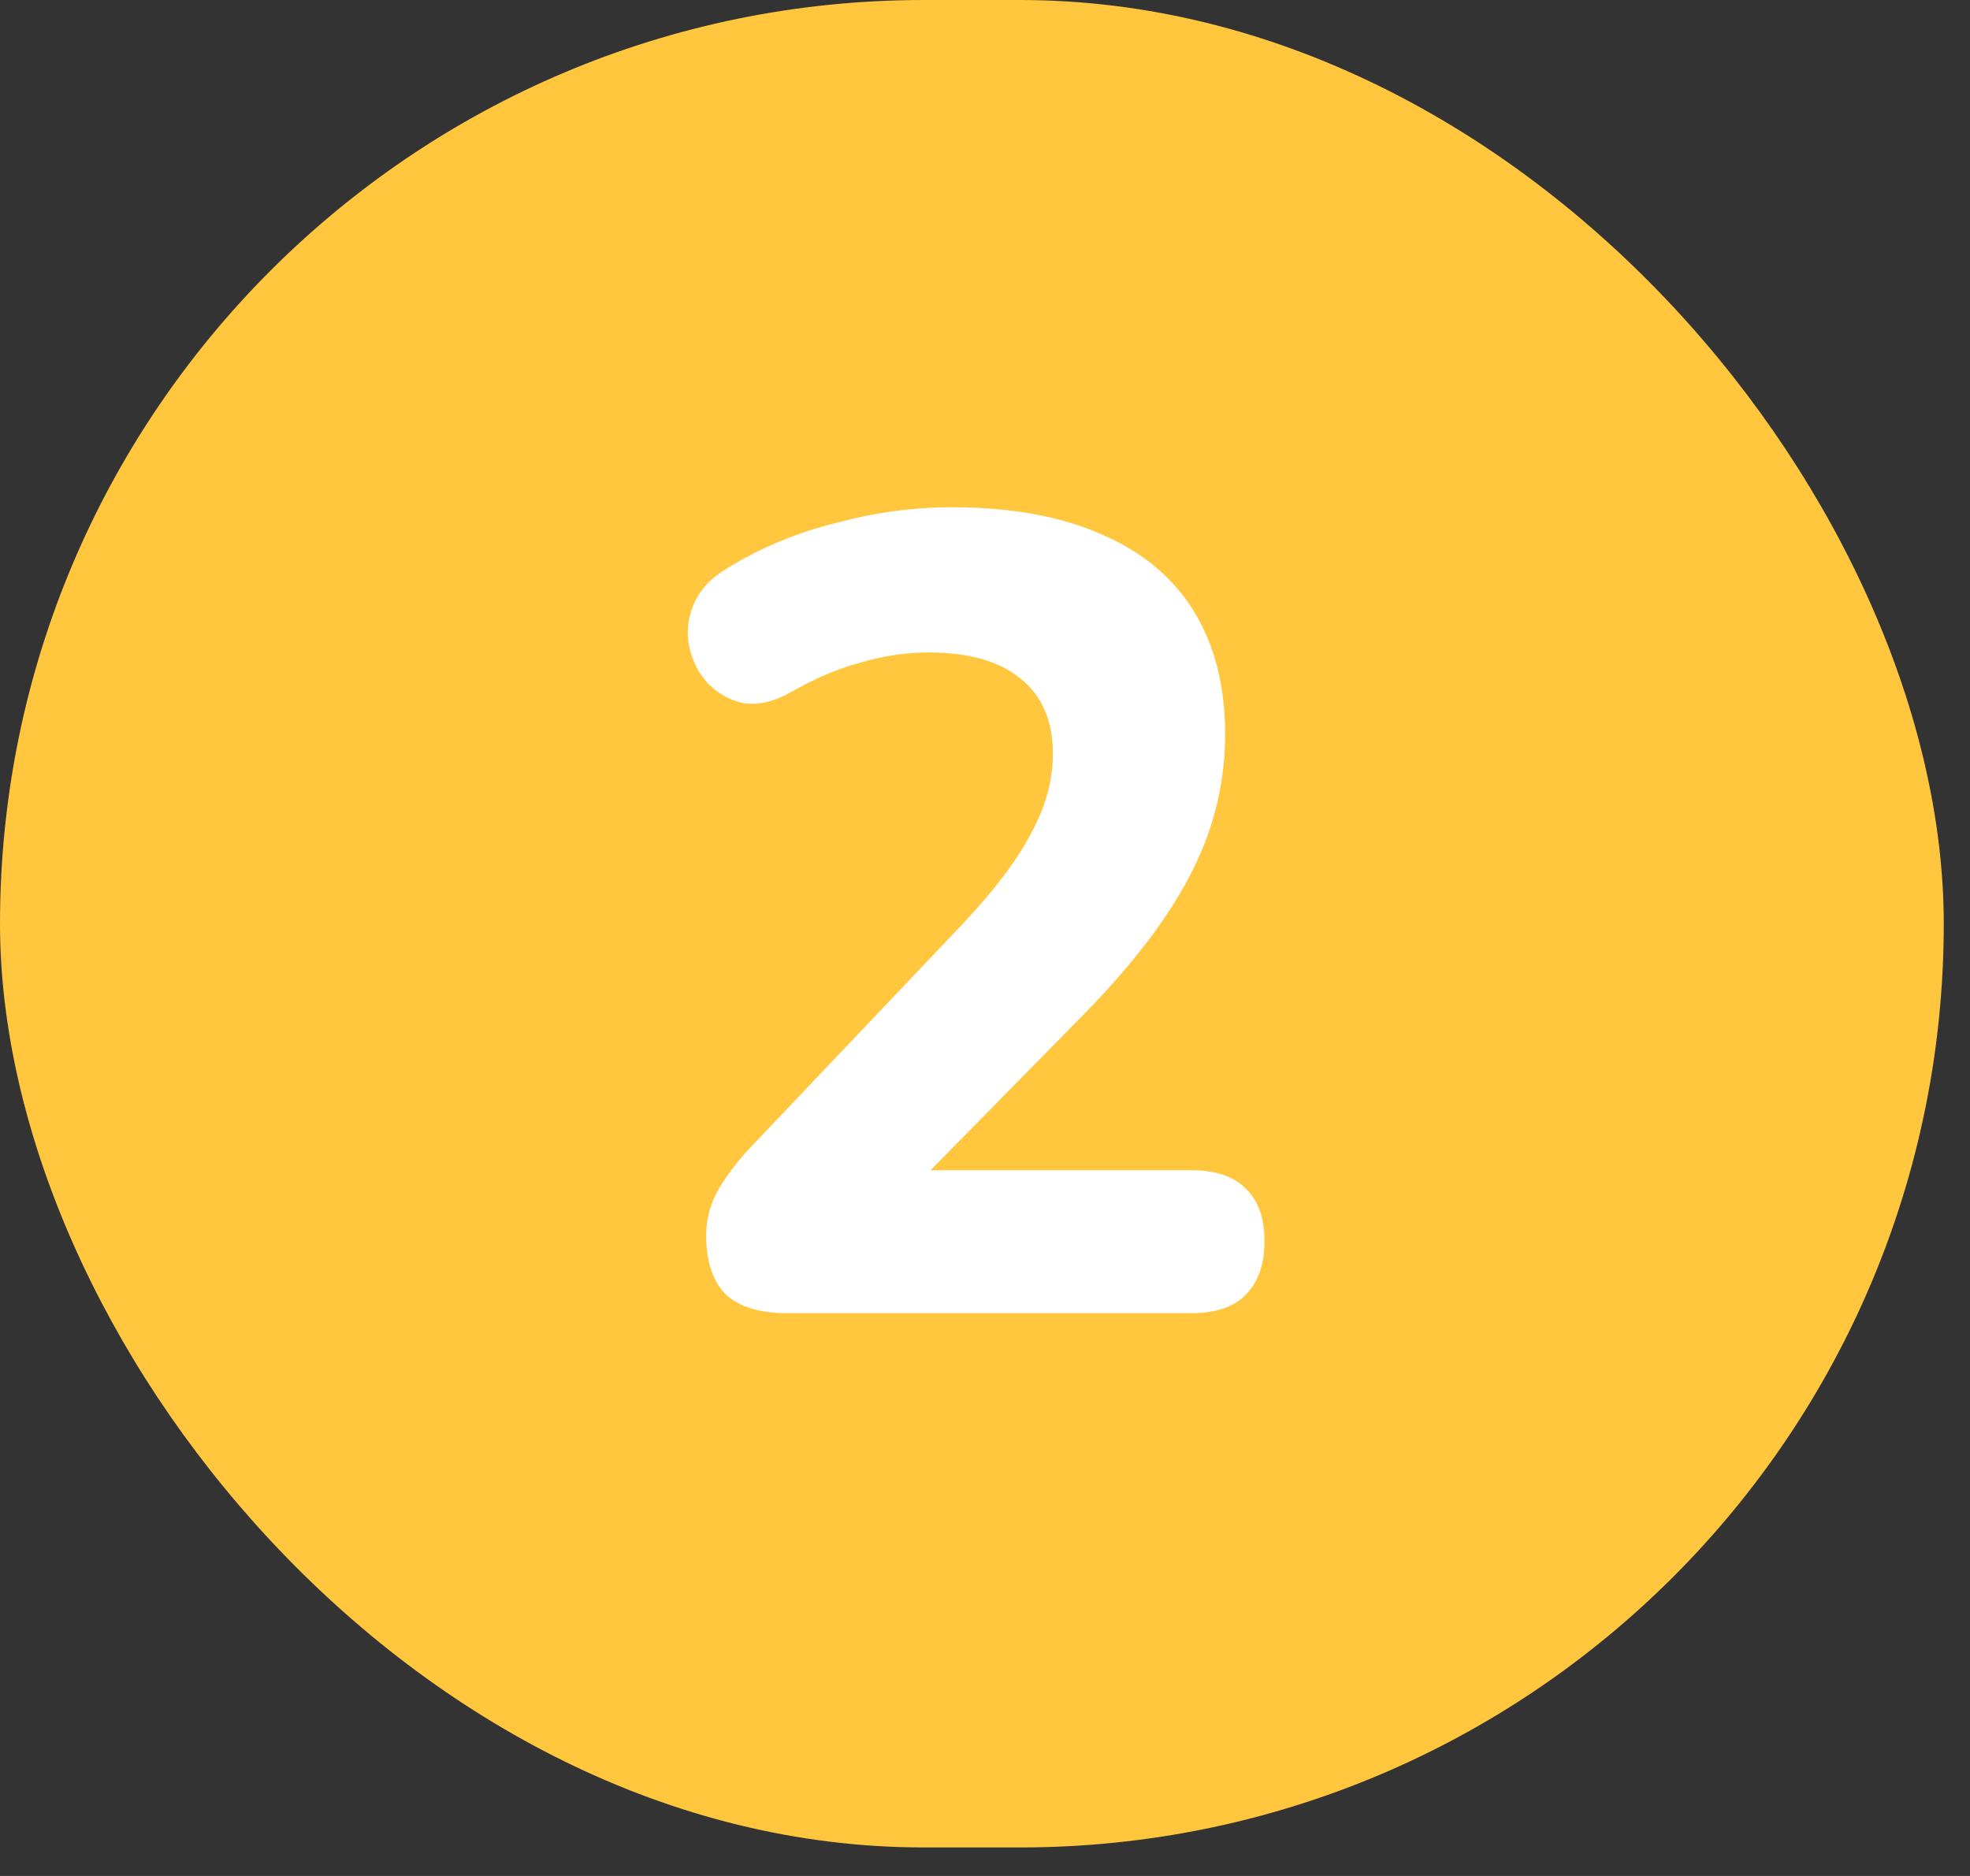
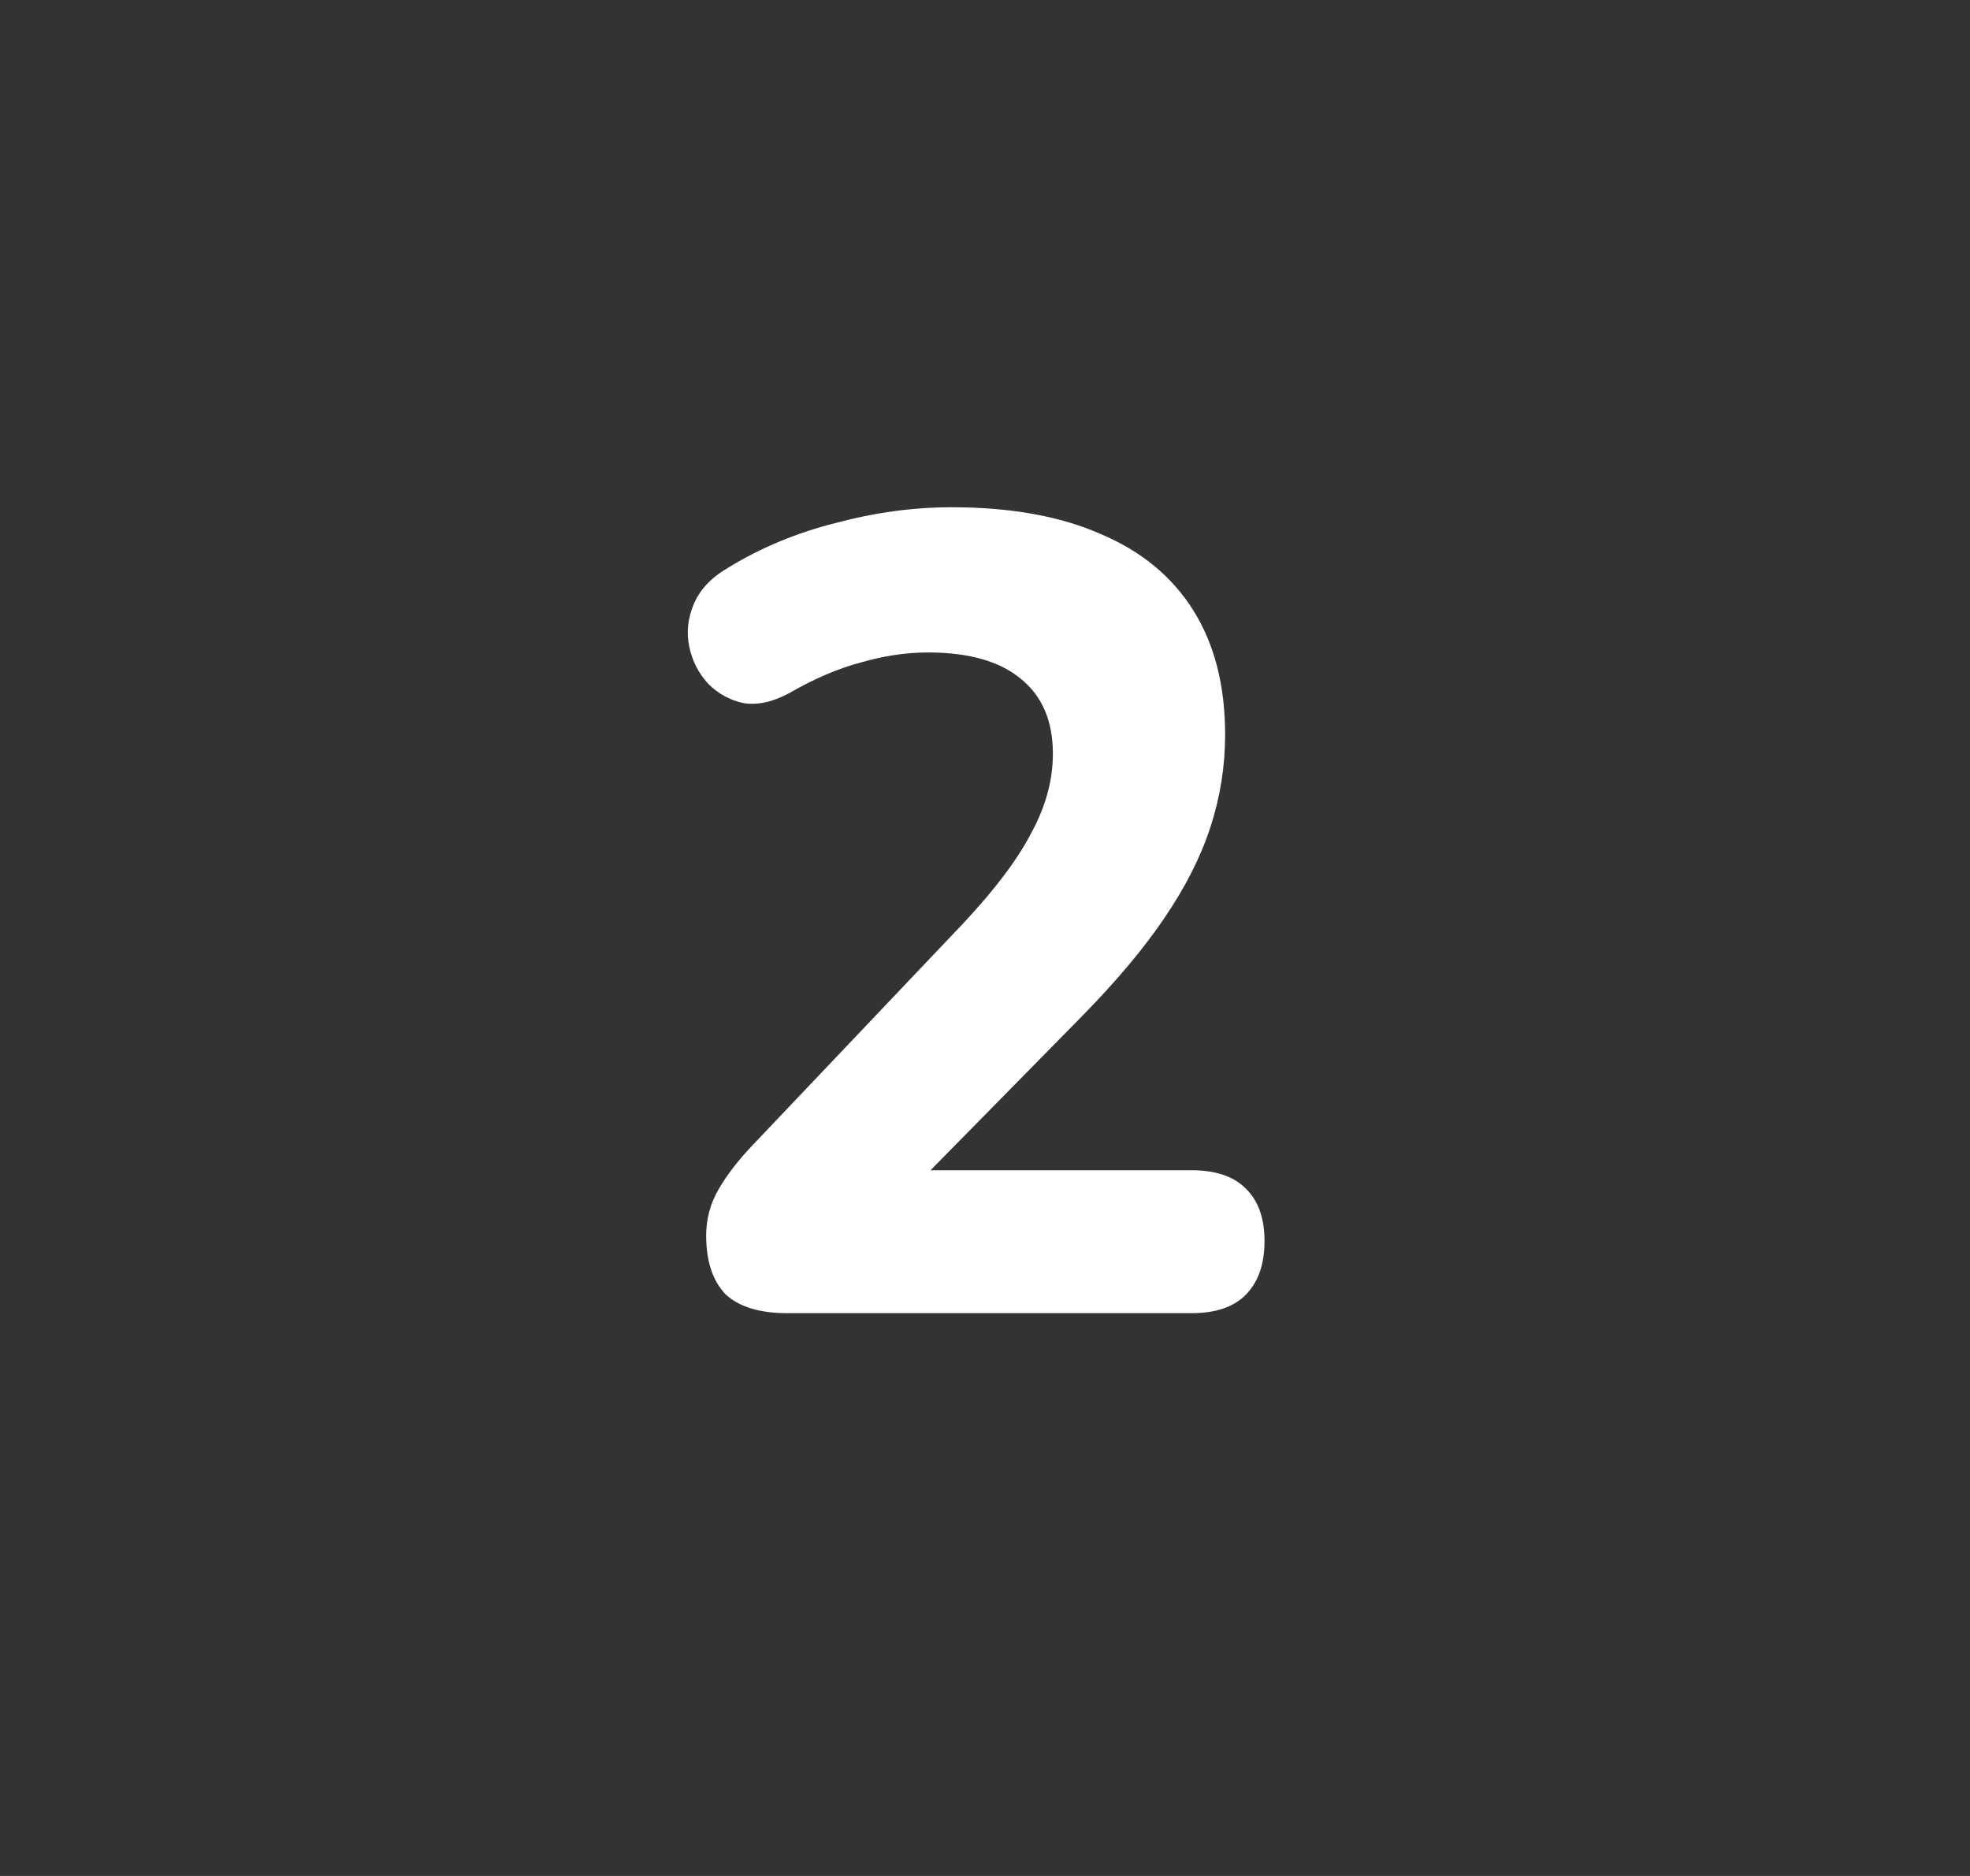
<svg xmlns="http://www.w3.org/2000/svg" width="63" height="60" viewBox="0 0 63 60" fill="none">
  <rect x="0" y="0" width="63" height="60" fill="#333333" stroke="none" />
-   <rect width="62.161" height="59.088" rx="29.544" fill="#FFC63E" />
  <path d="M25.175 42C24.287 42 23.627 41.796 23.195 41.388C22.787 40.956 22.583 40.332 22.583 39.516C22.583 38.988 22.715 38.496 22.979 38.04C23.243 37.584 23.603 37.116 24.059 36.636L30.827 29.508C31.835 28.428 32.555 27.468 32.987 26.628C33.443 25.788 33.671 24.948 33.671 24.108C33.671 23.052 33.323 22.248 32.627 21.696C31.955 21.144 30.971 20.868 29.675 20.868C28.979 20.868 28.259 20.976 27.515 21.192C26.795 21.384 26.039 21.708 25.247 22.164C24.719 22.452 24.227 22.56 23.771 22.488C23.339 22.392 22.967 22.188 22.655 21.876C22.343 21.54 22.139 21.144 22.043 20.688C21.947 20.232 21.995 19.776 22.187 19.32C22.379 18.864 22.739 18.48 23.267 18.168C24.323 17.52 25.475 17.04 26.723 16.728C27.971 16.392 29.207 16.224 30.431 16.224C32.327 16.224 33.923 16.512 35.219 17.088C36.515 17.64 37.499 18.456 38.171 19.536C38.843 20.616 39.179 21.936 39.179 23.496C39.179 24.504 39.023 25.488 38.711 26.448C38.399 27.408 37.907 28.38 37.235 29.364C36.587 30.324 35.723 31.356 34.643 32.46L28.343 38.868V37.428H38.099C38.867 37.428 39.443 37.62 39.827 38.004C40.235 38.388 40.439 38.952 40.439 39.696C40.439 40.44 40.235 41.016 39.827 41.424C39.443 41.808 38.867 42 38.099 42H25.175Z" fill="white" />
</svg>